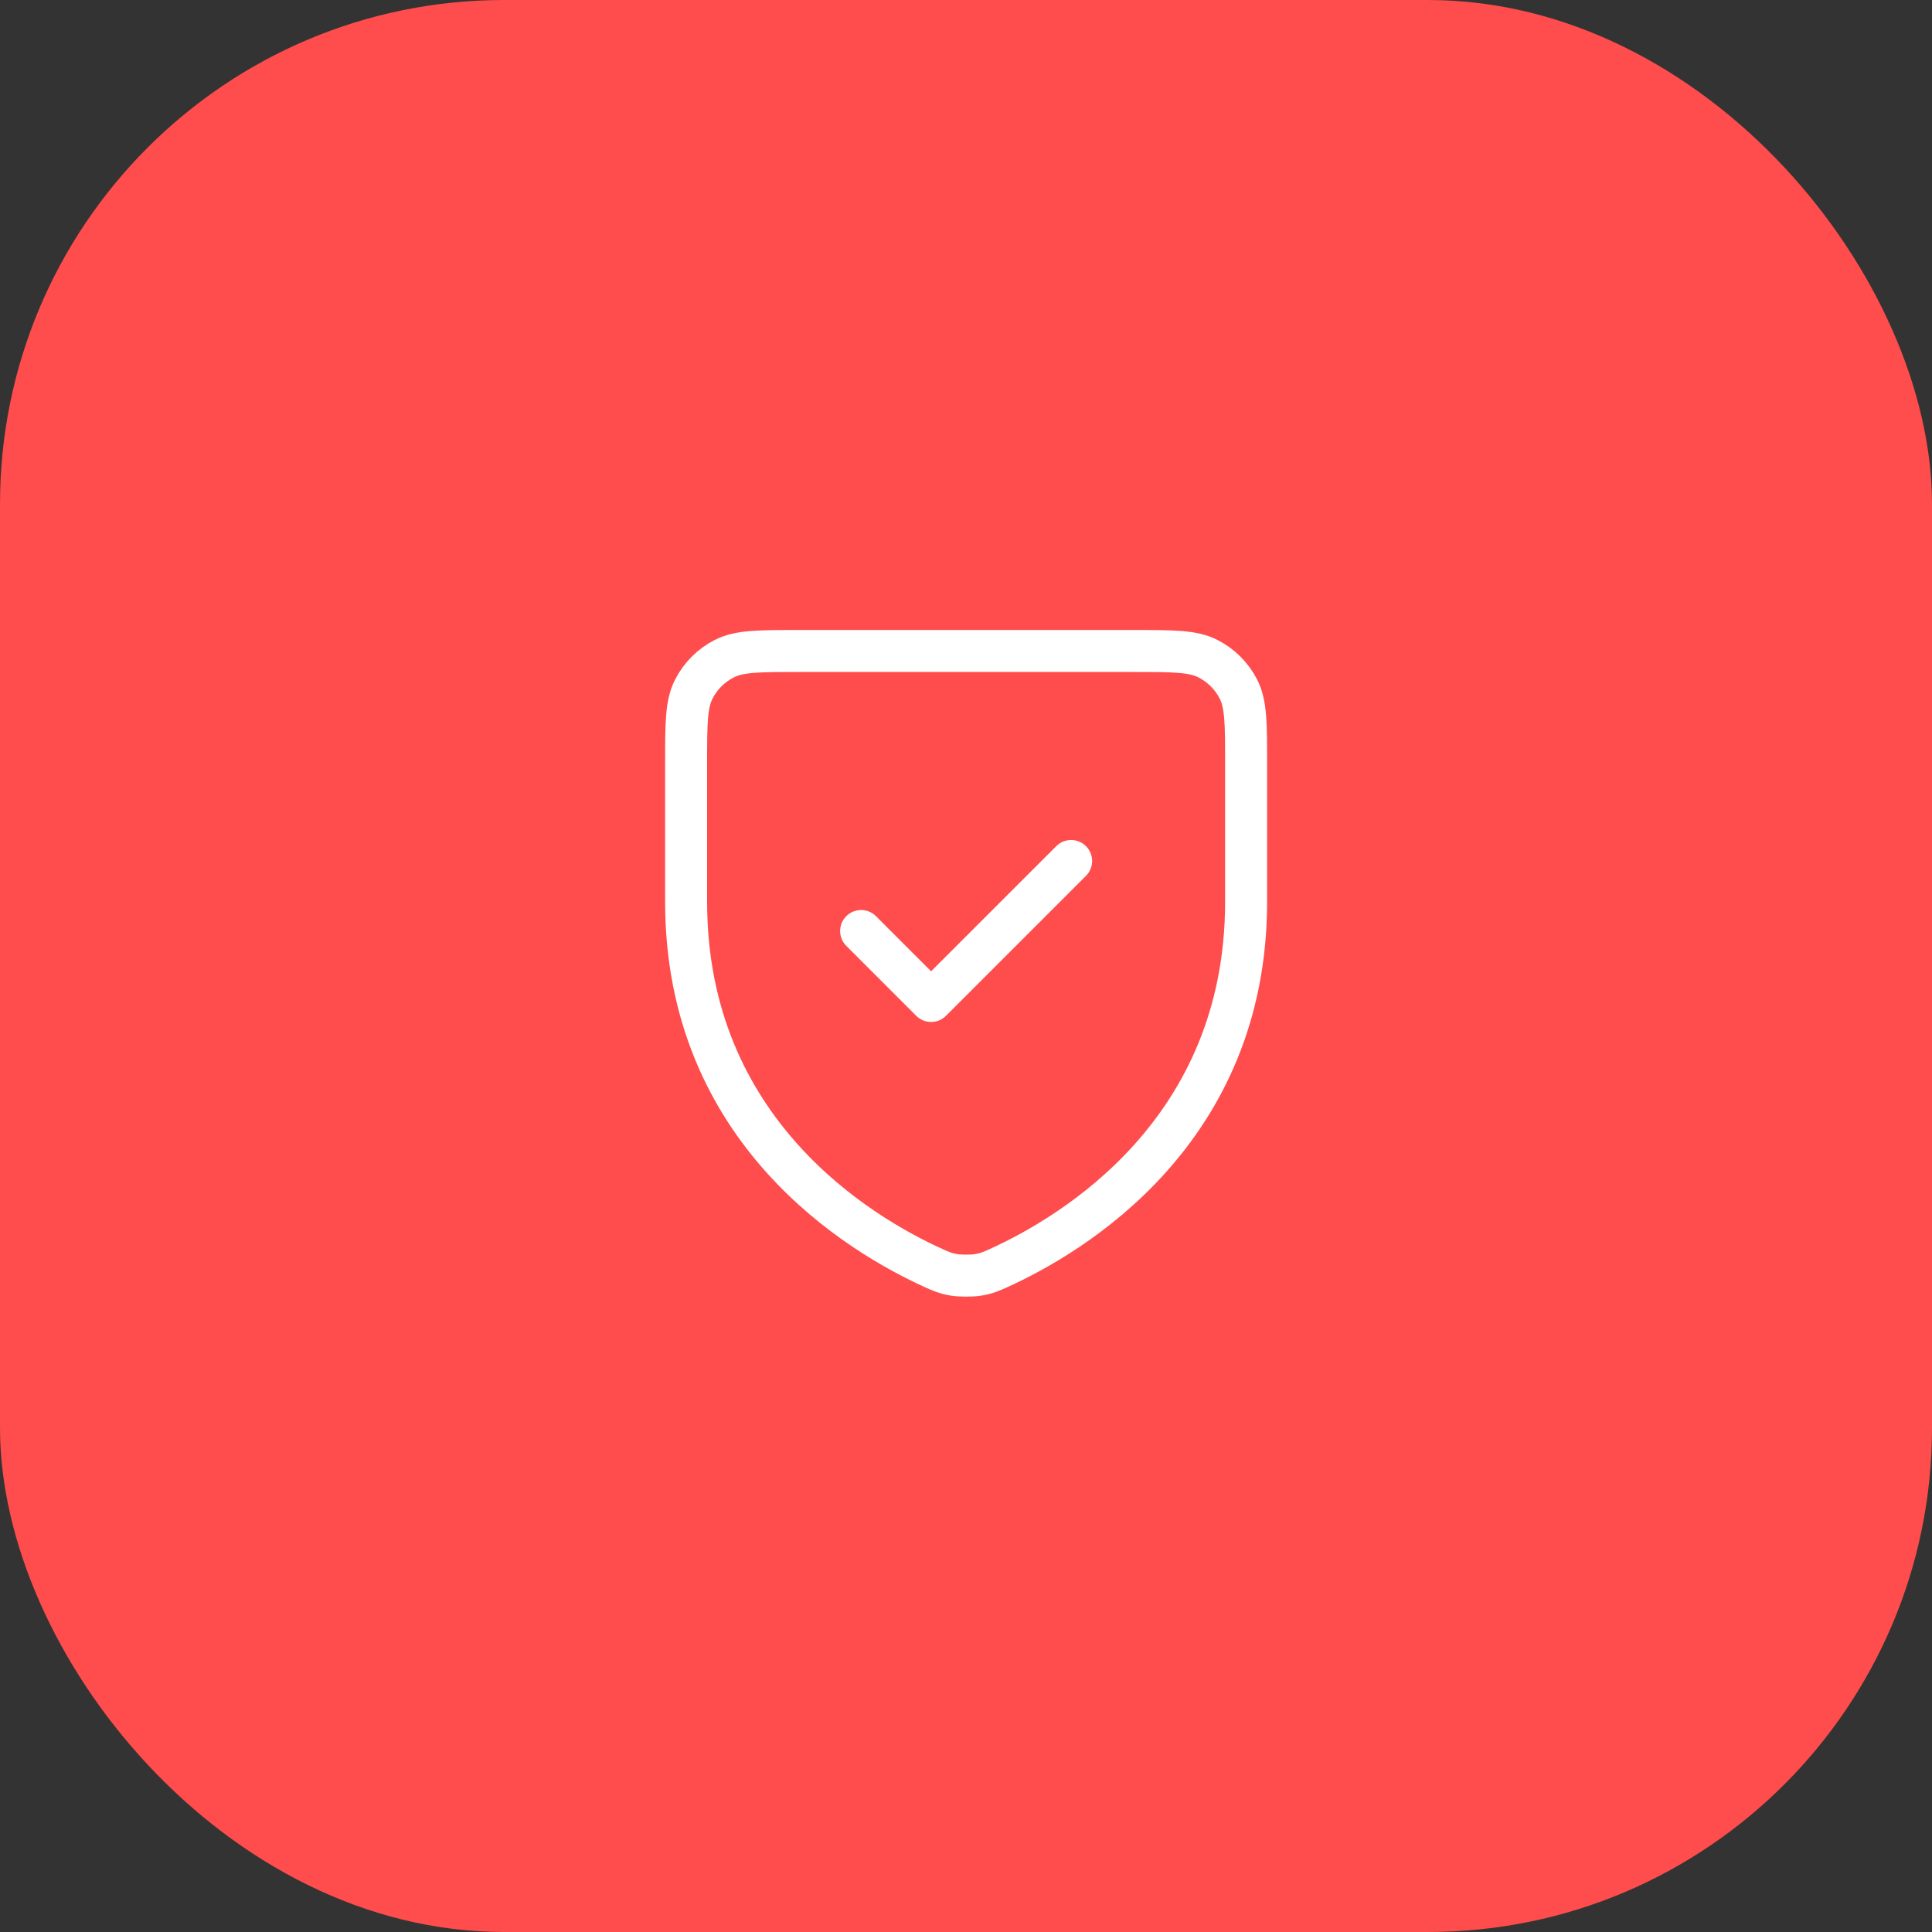
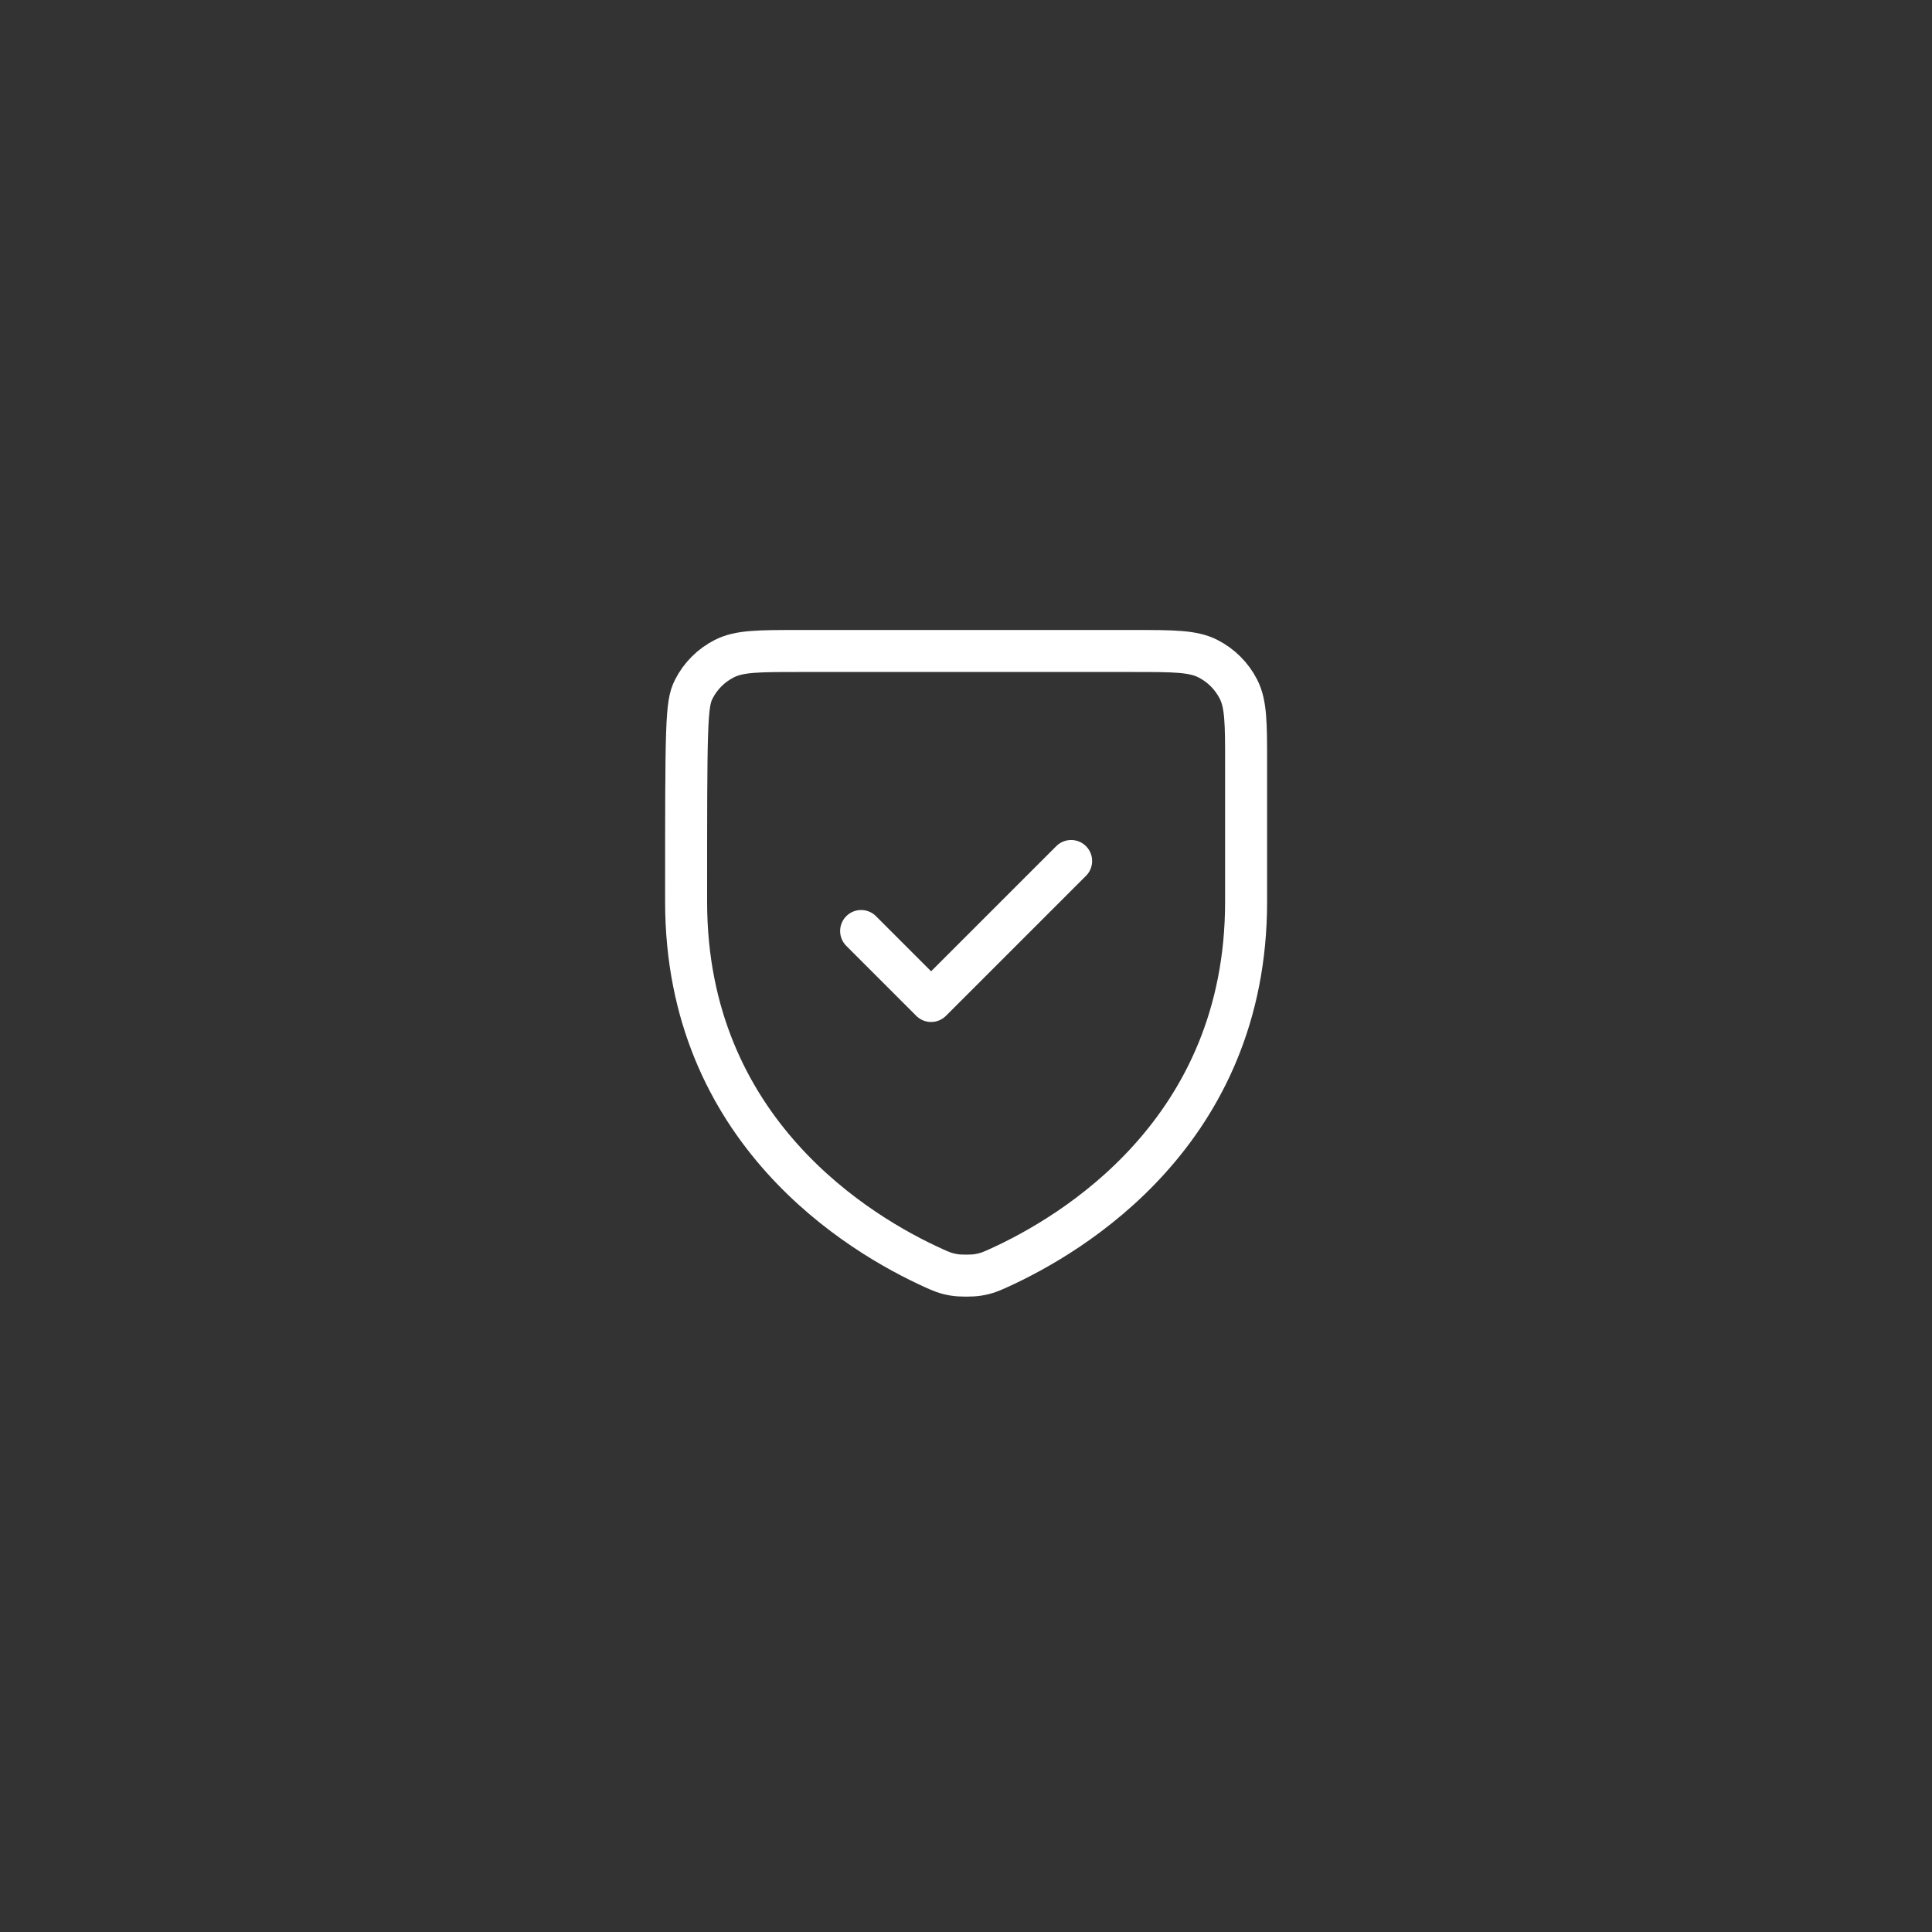
<svg xmlns="http://www.w3.org/2000/svg" width="46" height="46" viewBox="0 0 46 46" fill="none">
  <rect x="0" y="0" width="46" height="46" fill="#333333" stroke="none" />
-   <rect width="46" height="46" rx="12" fill="#FF4C4C" />
-   <path d="M25.503 20.5L22.169 23.833L20.503 22.167M29.669 18.167V21.471C29.669 26.944 25.529 29.398 23.774 30.193C23.588 30.277 23.496 30.319 23.285 30.355C23.152 30.378 22.854 30.378 22.721 30.355C22.51 30.319 22.417 30.277 22.231 30.193C20.476 29.398 16.336 26.944 16.336 21.471V18.167C16.336 17.233 16.336 16.767 16.518 16.41C16.677 16.096 16.932 15.841 17.246 15.682C17.602 15.5 18.069 15.5 19.003 15.5H27.003C27.936 15.5 28.403 15.5 28.759 15.682C29.073 15.841 29.328 16.096 29.488 16.41C29.669 16.767 29.669 17.233 29.669 18.167Z" stroke="white" stroke-linecap="round" stroke-linejoin="round" />
+   <path d="M25.503 20.5L22.169 23.833L20.503 22.167M29.669 18.167V21.471C29.669 26.944 25.529 29.398 23.774 30.193C23.588 30.277 23.496 30.319 23.285 30.355C23.152 30.378 22.854 30.378 22.721 30.355C22.51 30.319 22.417 30.277 22.231 30.193C20.476 29.398 16.336 26.944 16.336 21.471C16.336 17.233 16.336 16.767 16.518 16.41C16.677 16.096 16.932 15.841 17.246 15.682C17.602 15.5 18.069 15.5 19.003 15.5H27.003C27.936 15.5 28.403 15.5 28.759 15.682C29.073 15.841 29.328 16.096 29.488 16.41C29.669 16.767 29.669 17.233 29.669 18.167Z" stroke="white" stroke-linecap="round" stroke-linejoin="round" />
</svg>